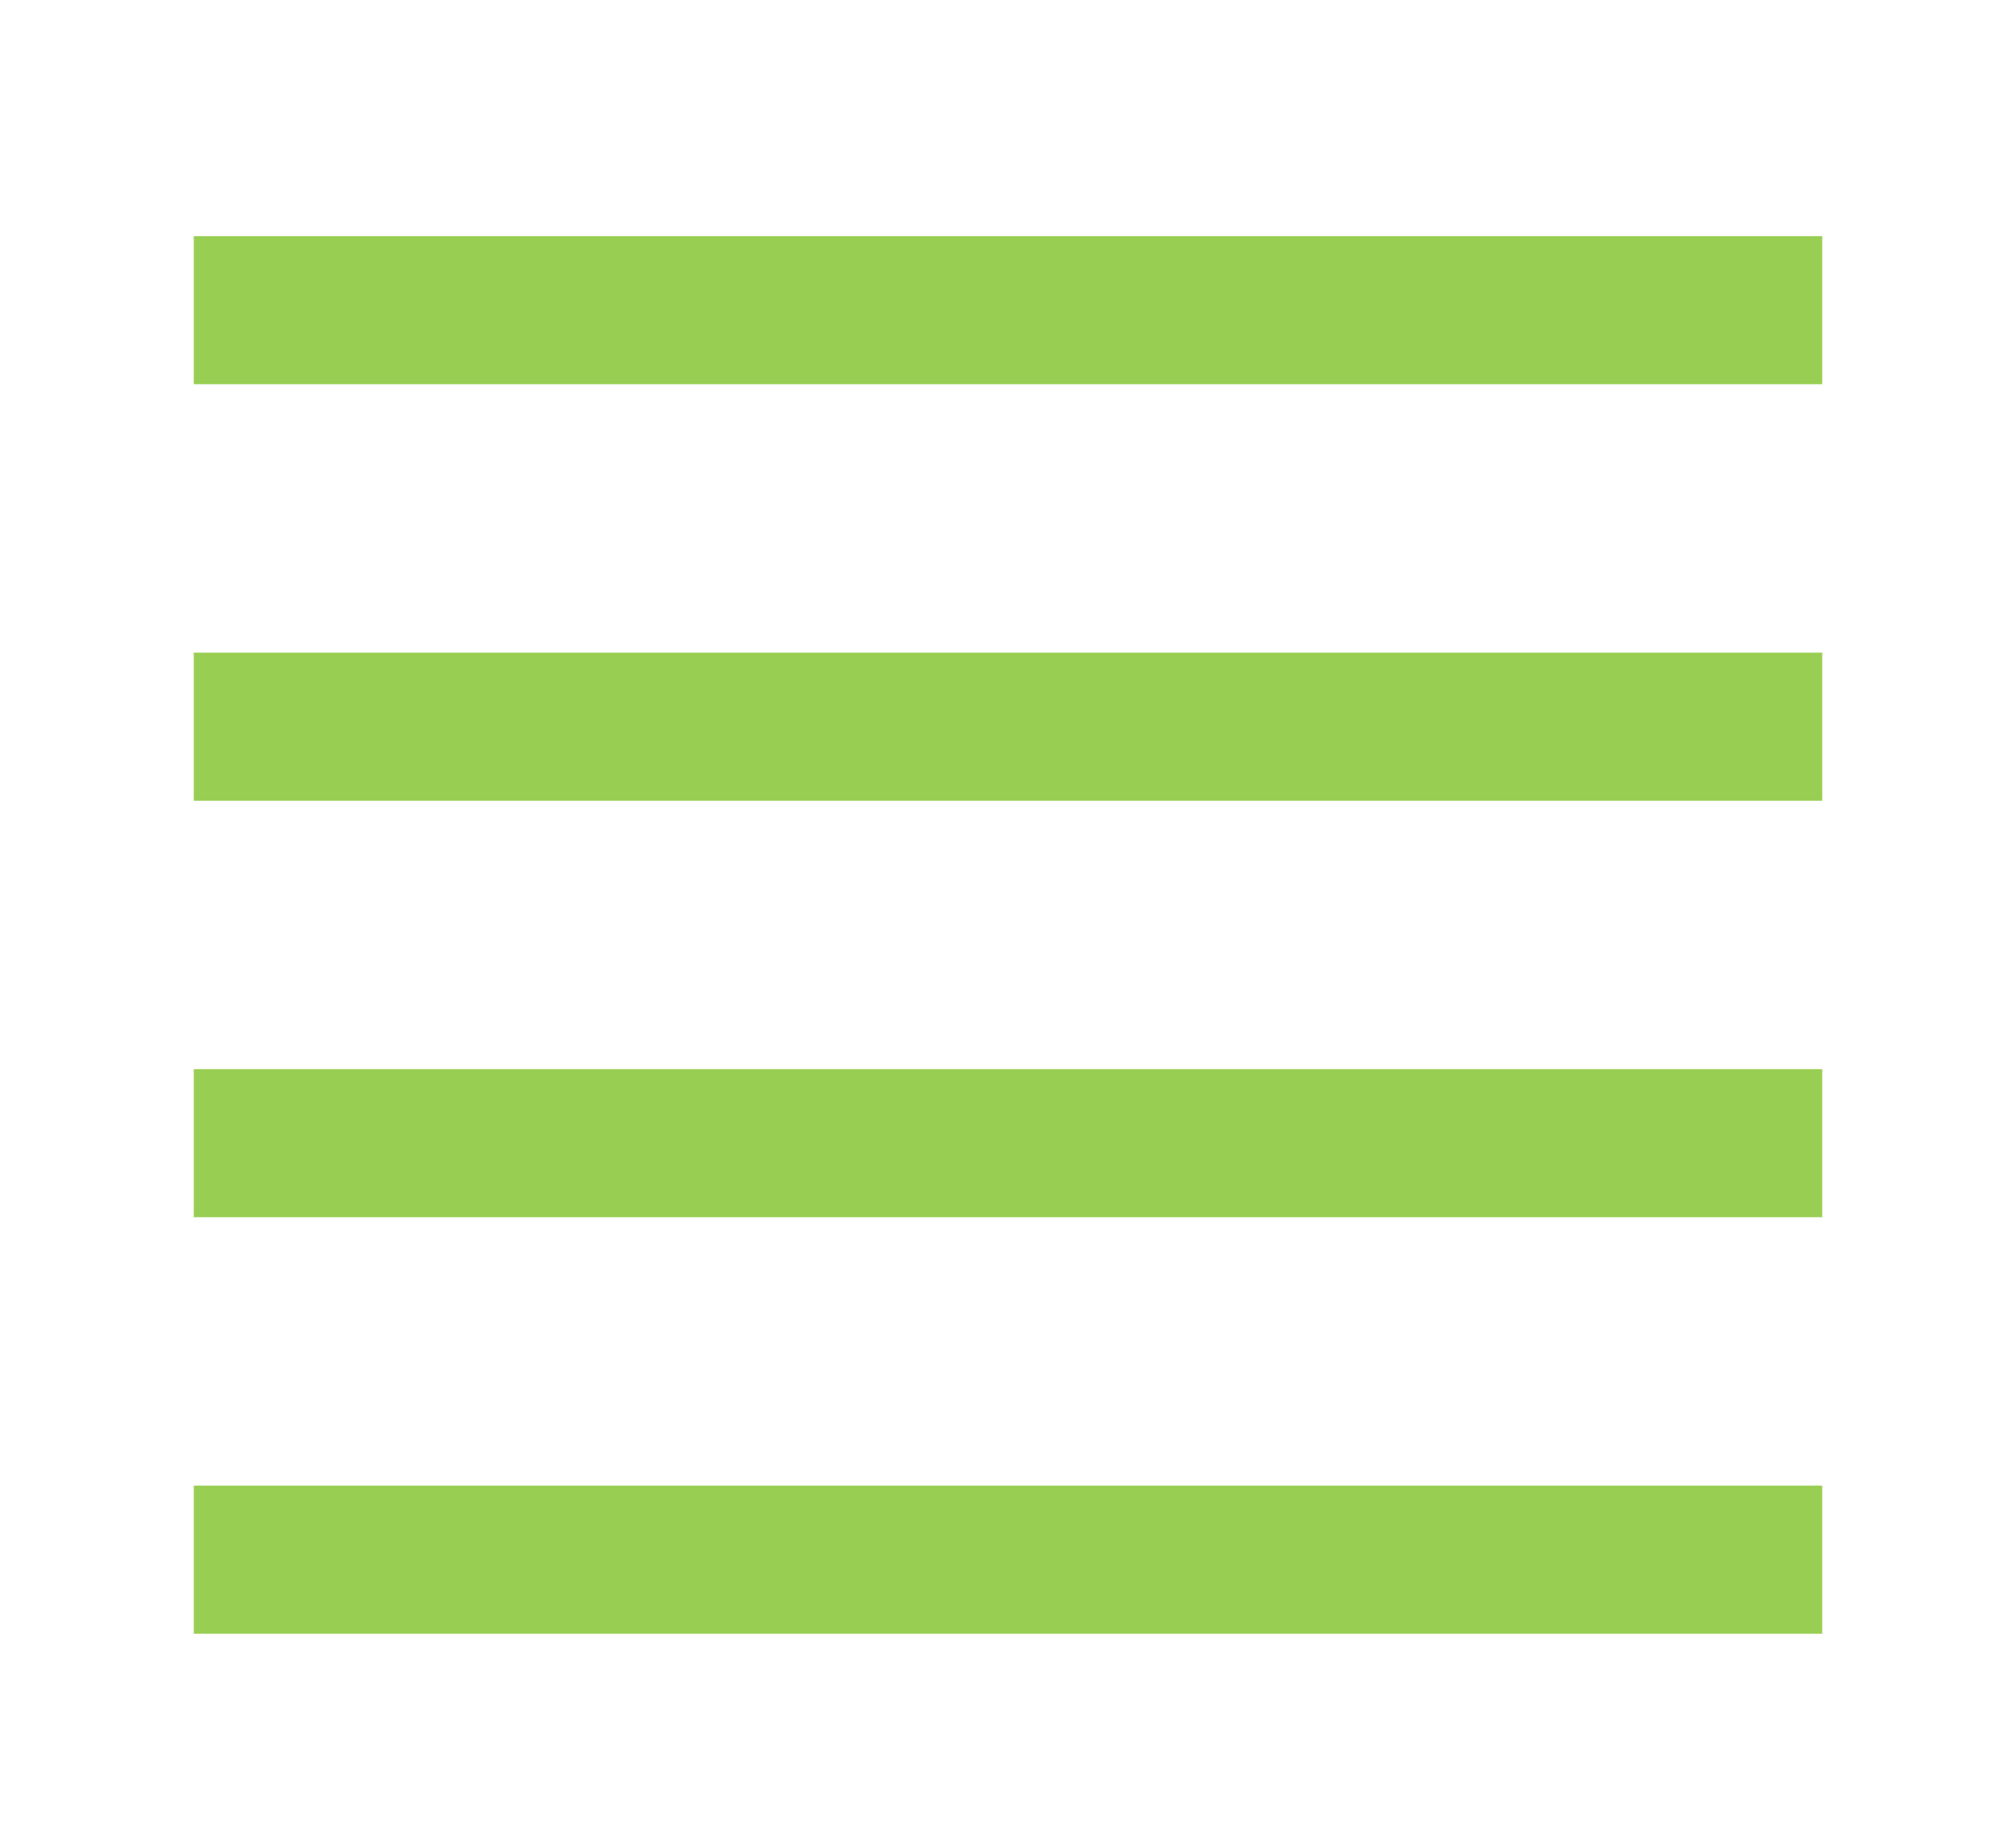
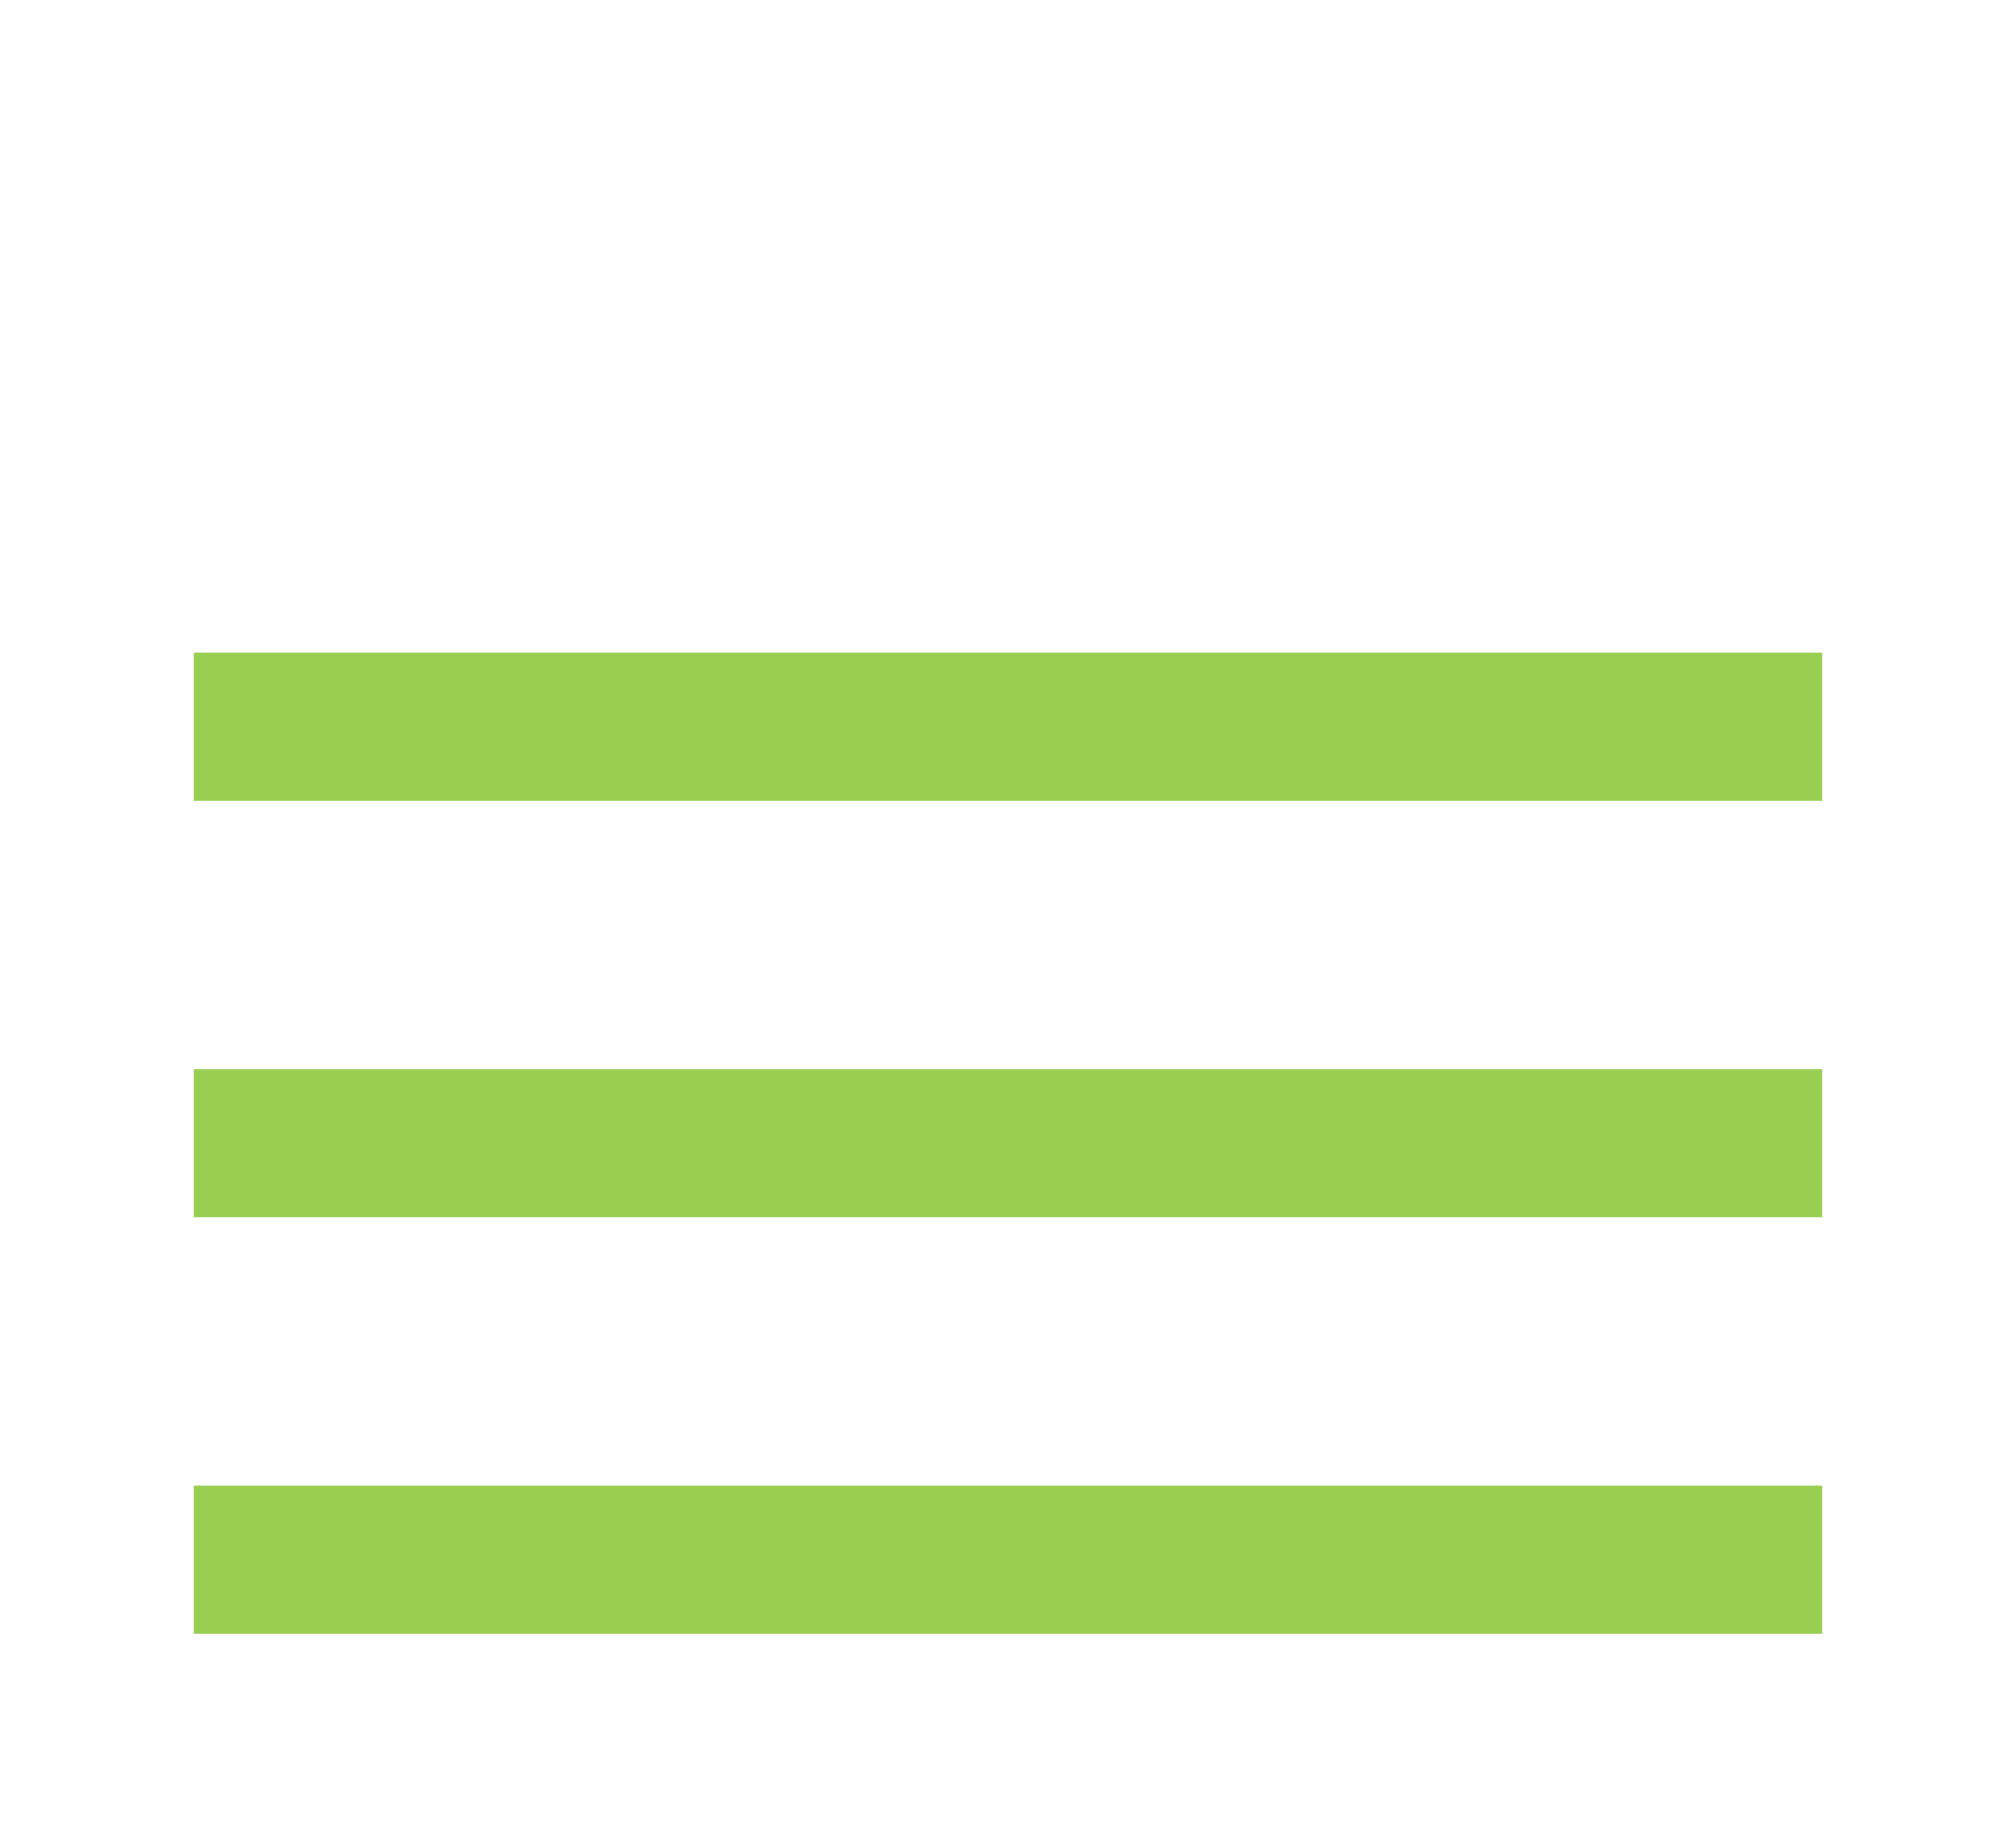
<svg xmlns="http://www.w3.org/2000/svg" version="1.1" id="Layer_1" x="0px" y="0px" width="170.227px" height="154.439px" viewBox="0 0 170.227 154.439" style="enable-background:new 0 0 170.227 154.439;" xml:space="preserve">
-   <rect x="16.363" y="19.94" style="fill:#98CE52;" width="137.5" height="12.5" />
  <rect x="16.363" y="55.107" style="fill:#98CE52;" width="137.5" height="12.5" />
  <rect x="16.363" y="125.44" style="fill:#98CE52;" width="137.5" height="12.5" />
  <rect x="16.363" y="90.274" style="fill:#98CE52;" width="137.5" height="12.5" />
</svg>